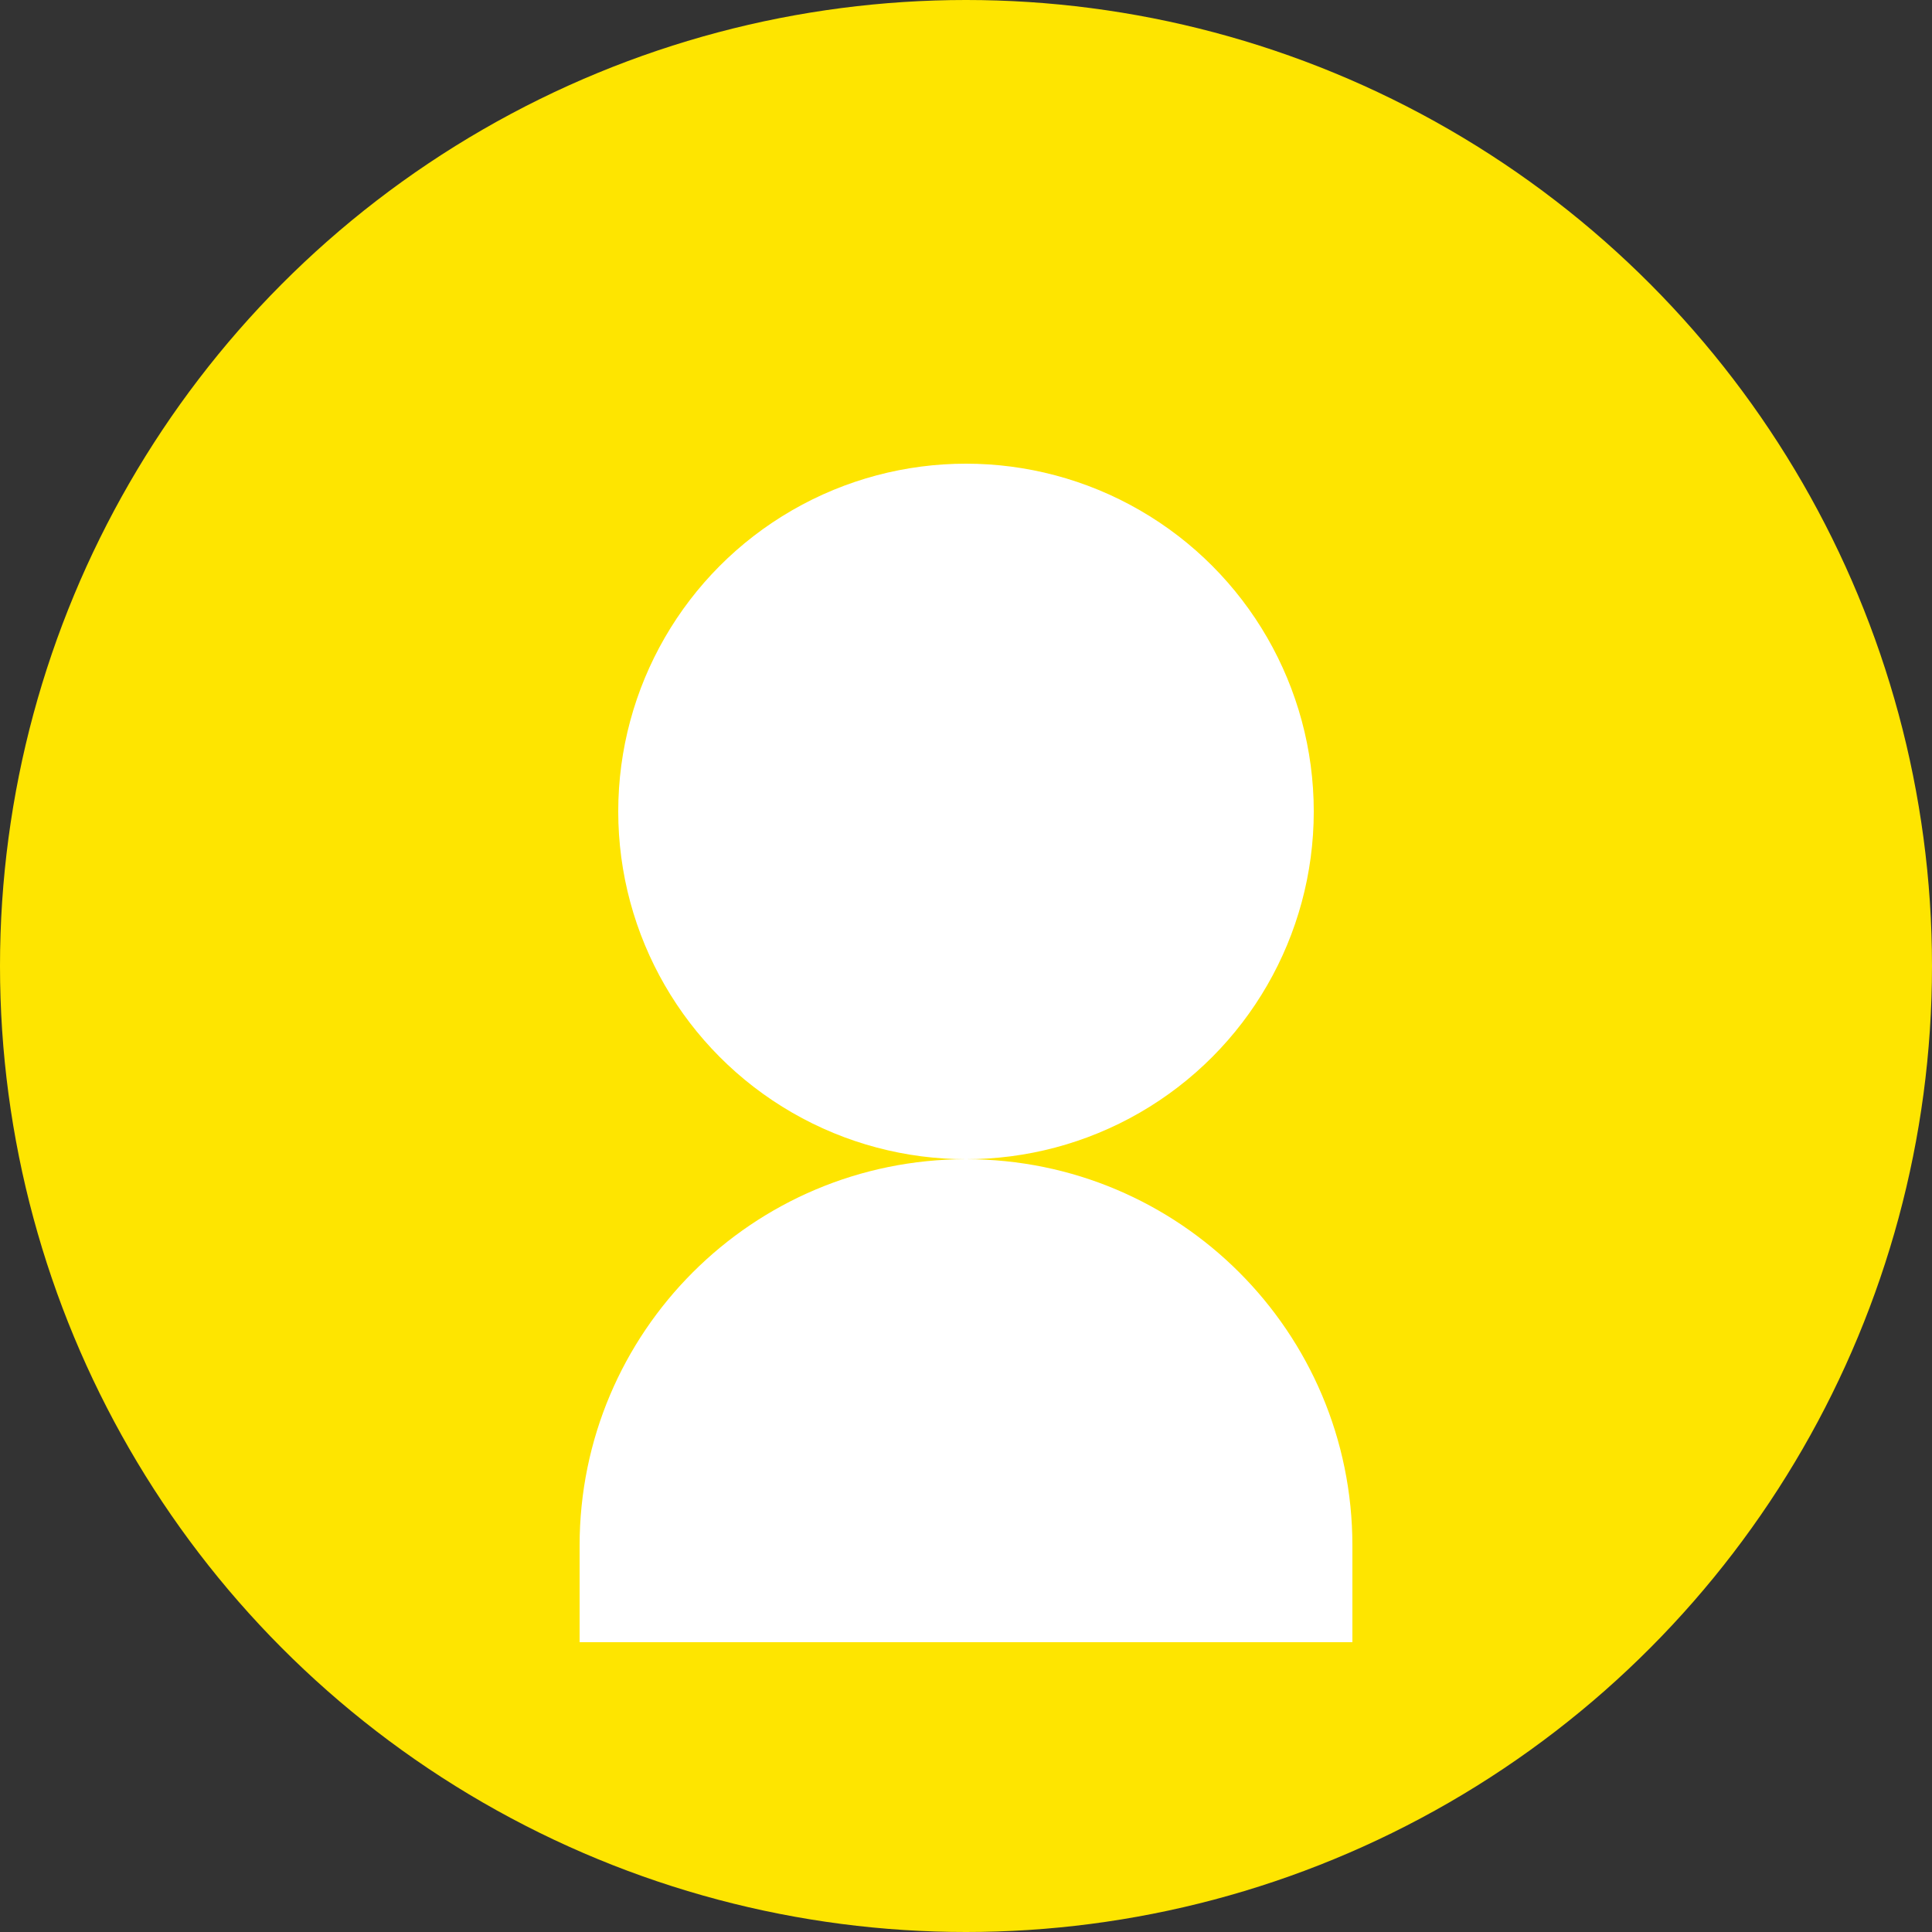
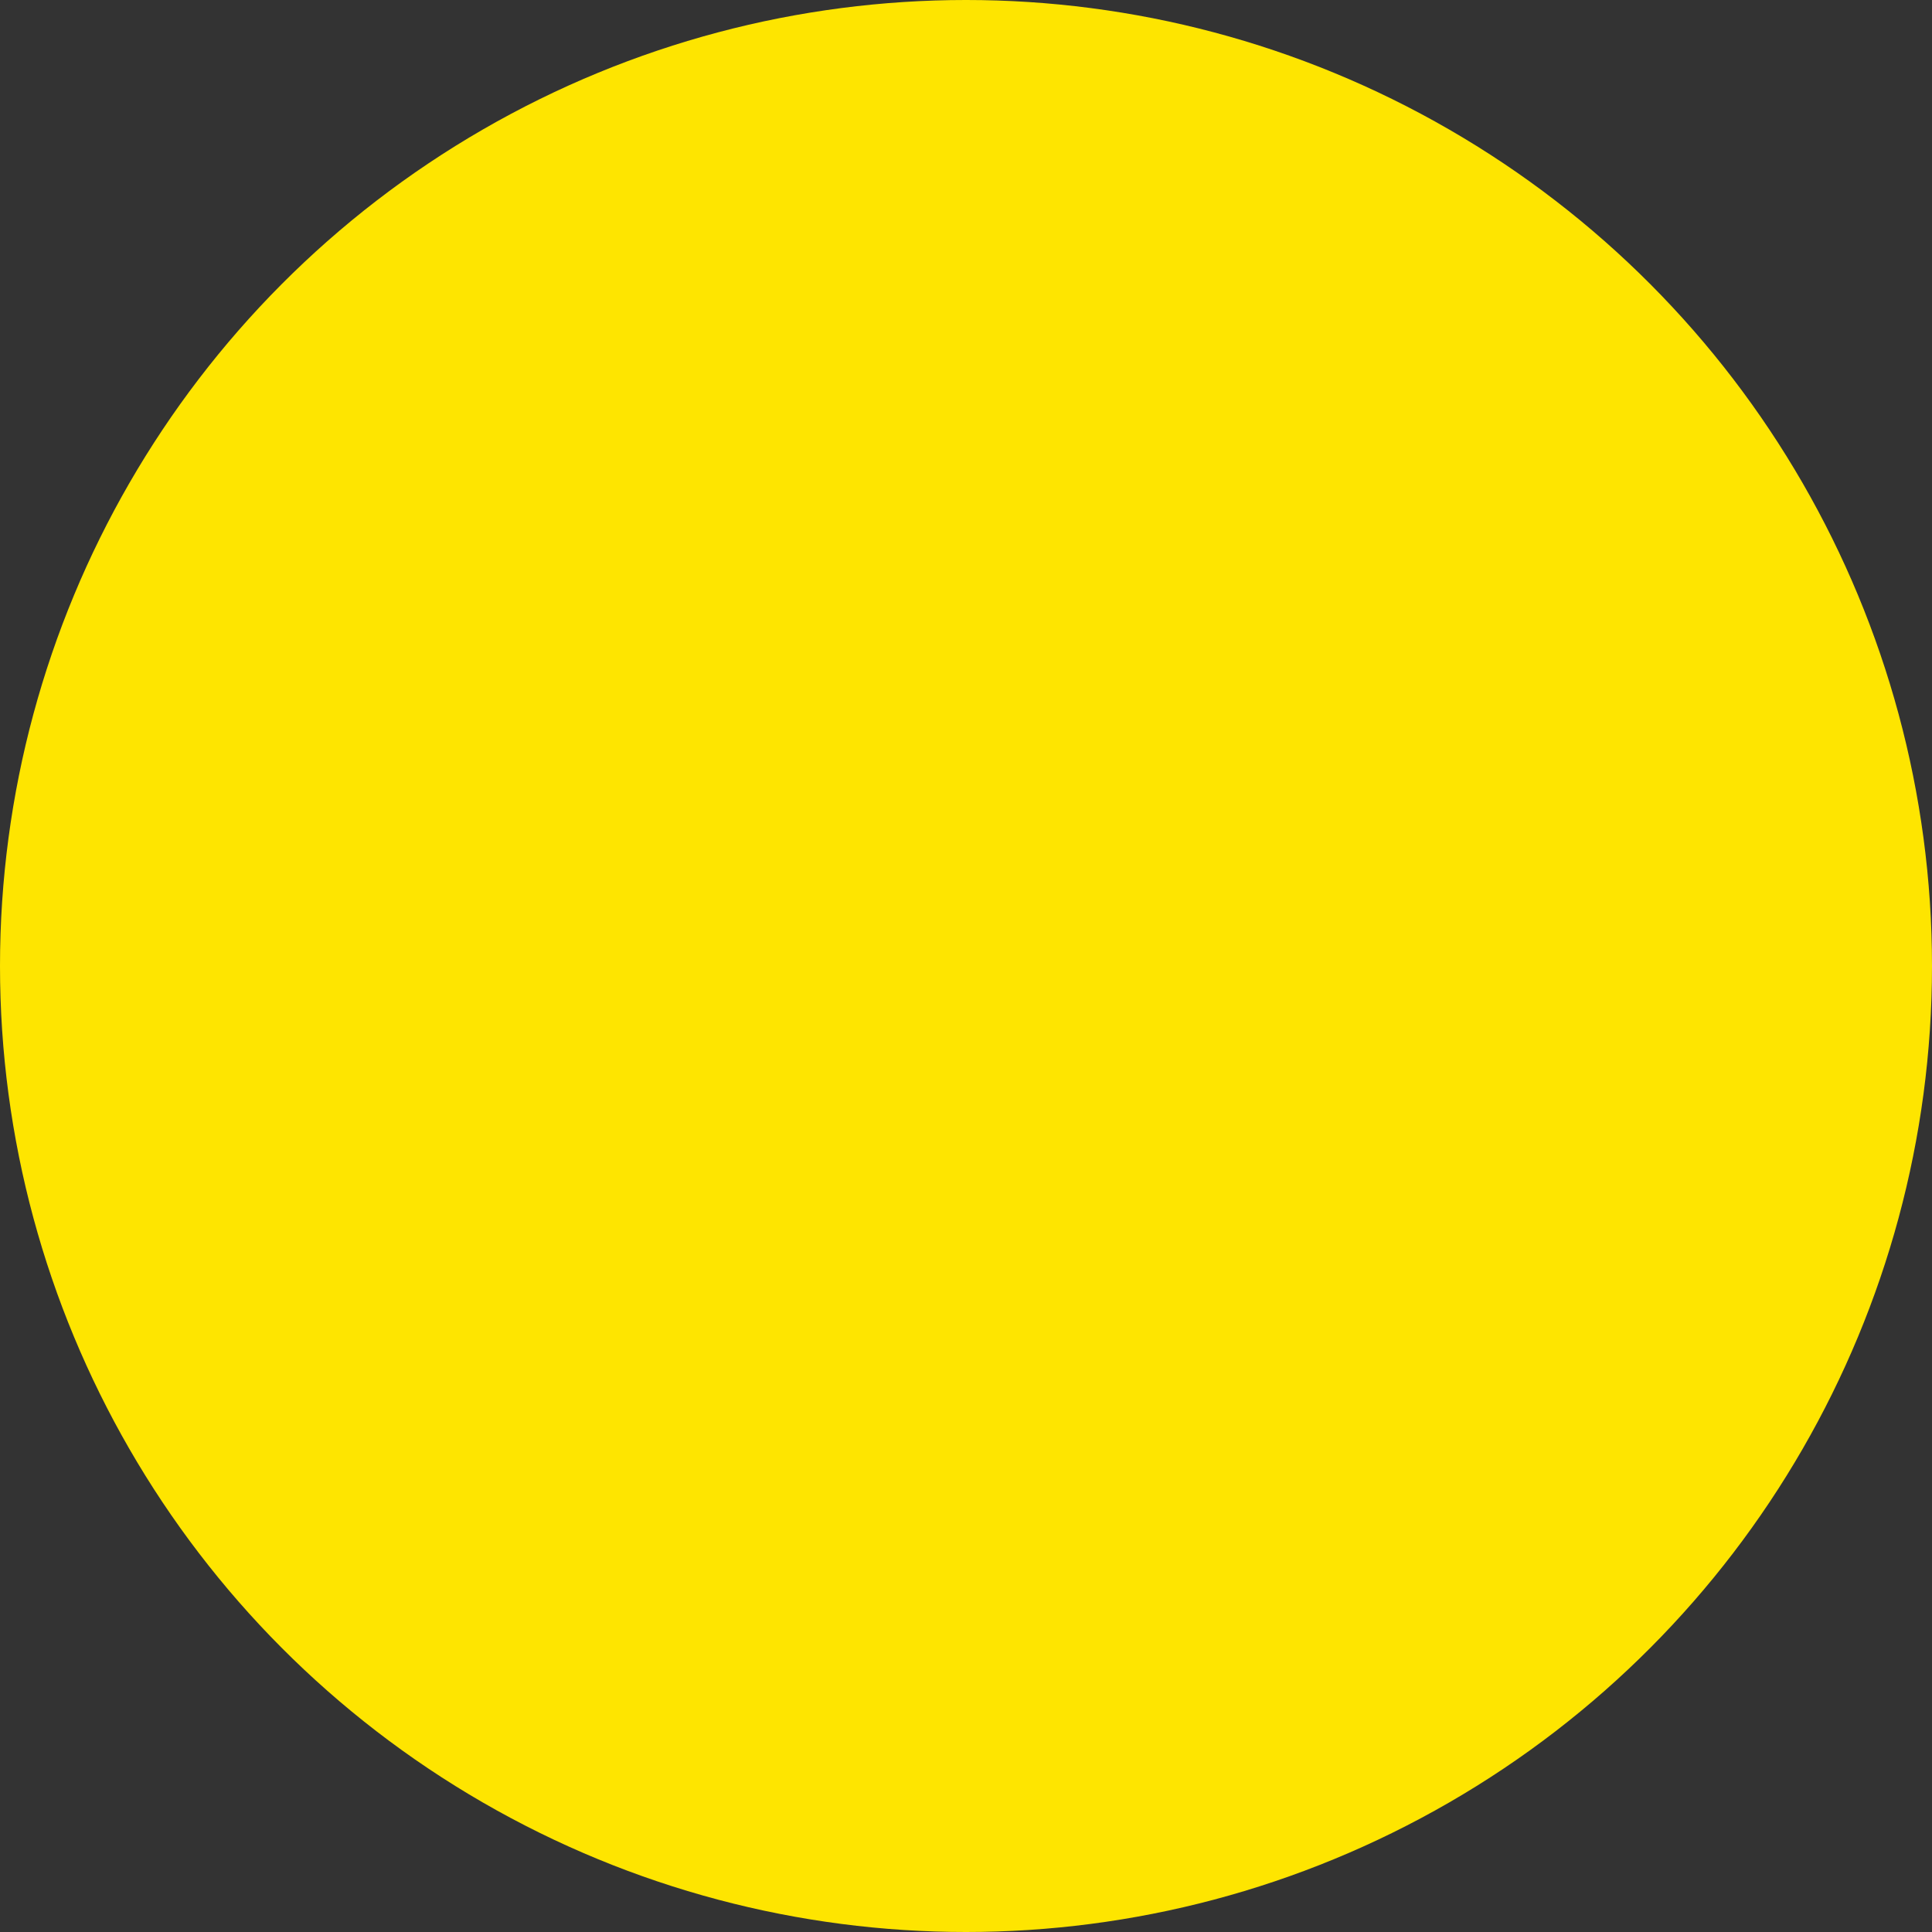
<svg xmlns="http://www.w3.org/2000/svg" width="100" height="100" viewBox="0 0 100 100" fill="none">
  <rect x="0" y="0" width="100" height="100" fill="#333333" stroke="none" />
  <circle cx="50" cy="50" r="50" fill="#FEE500" />
-   <circle cx="50" cy="42" r="18" fill="#FFFFFF" />
-   <path d="M30 80C30 68.954 38.954 60 50 60C61.046 60 70 68.954 70 80V85H30V80Z" fill="#FFFFFF" />
</svg>